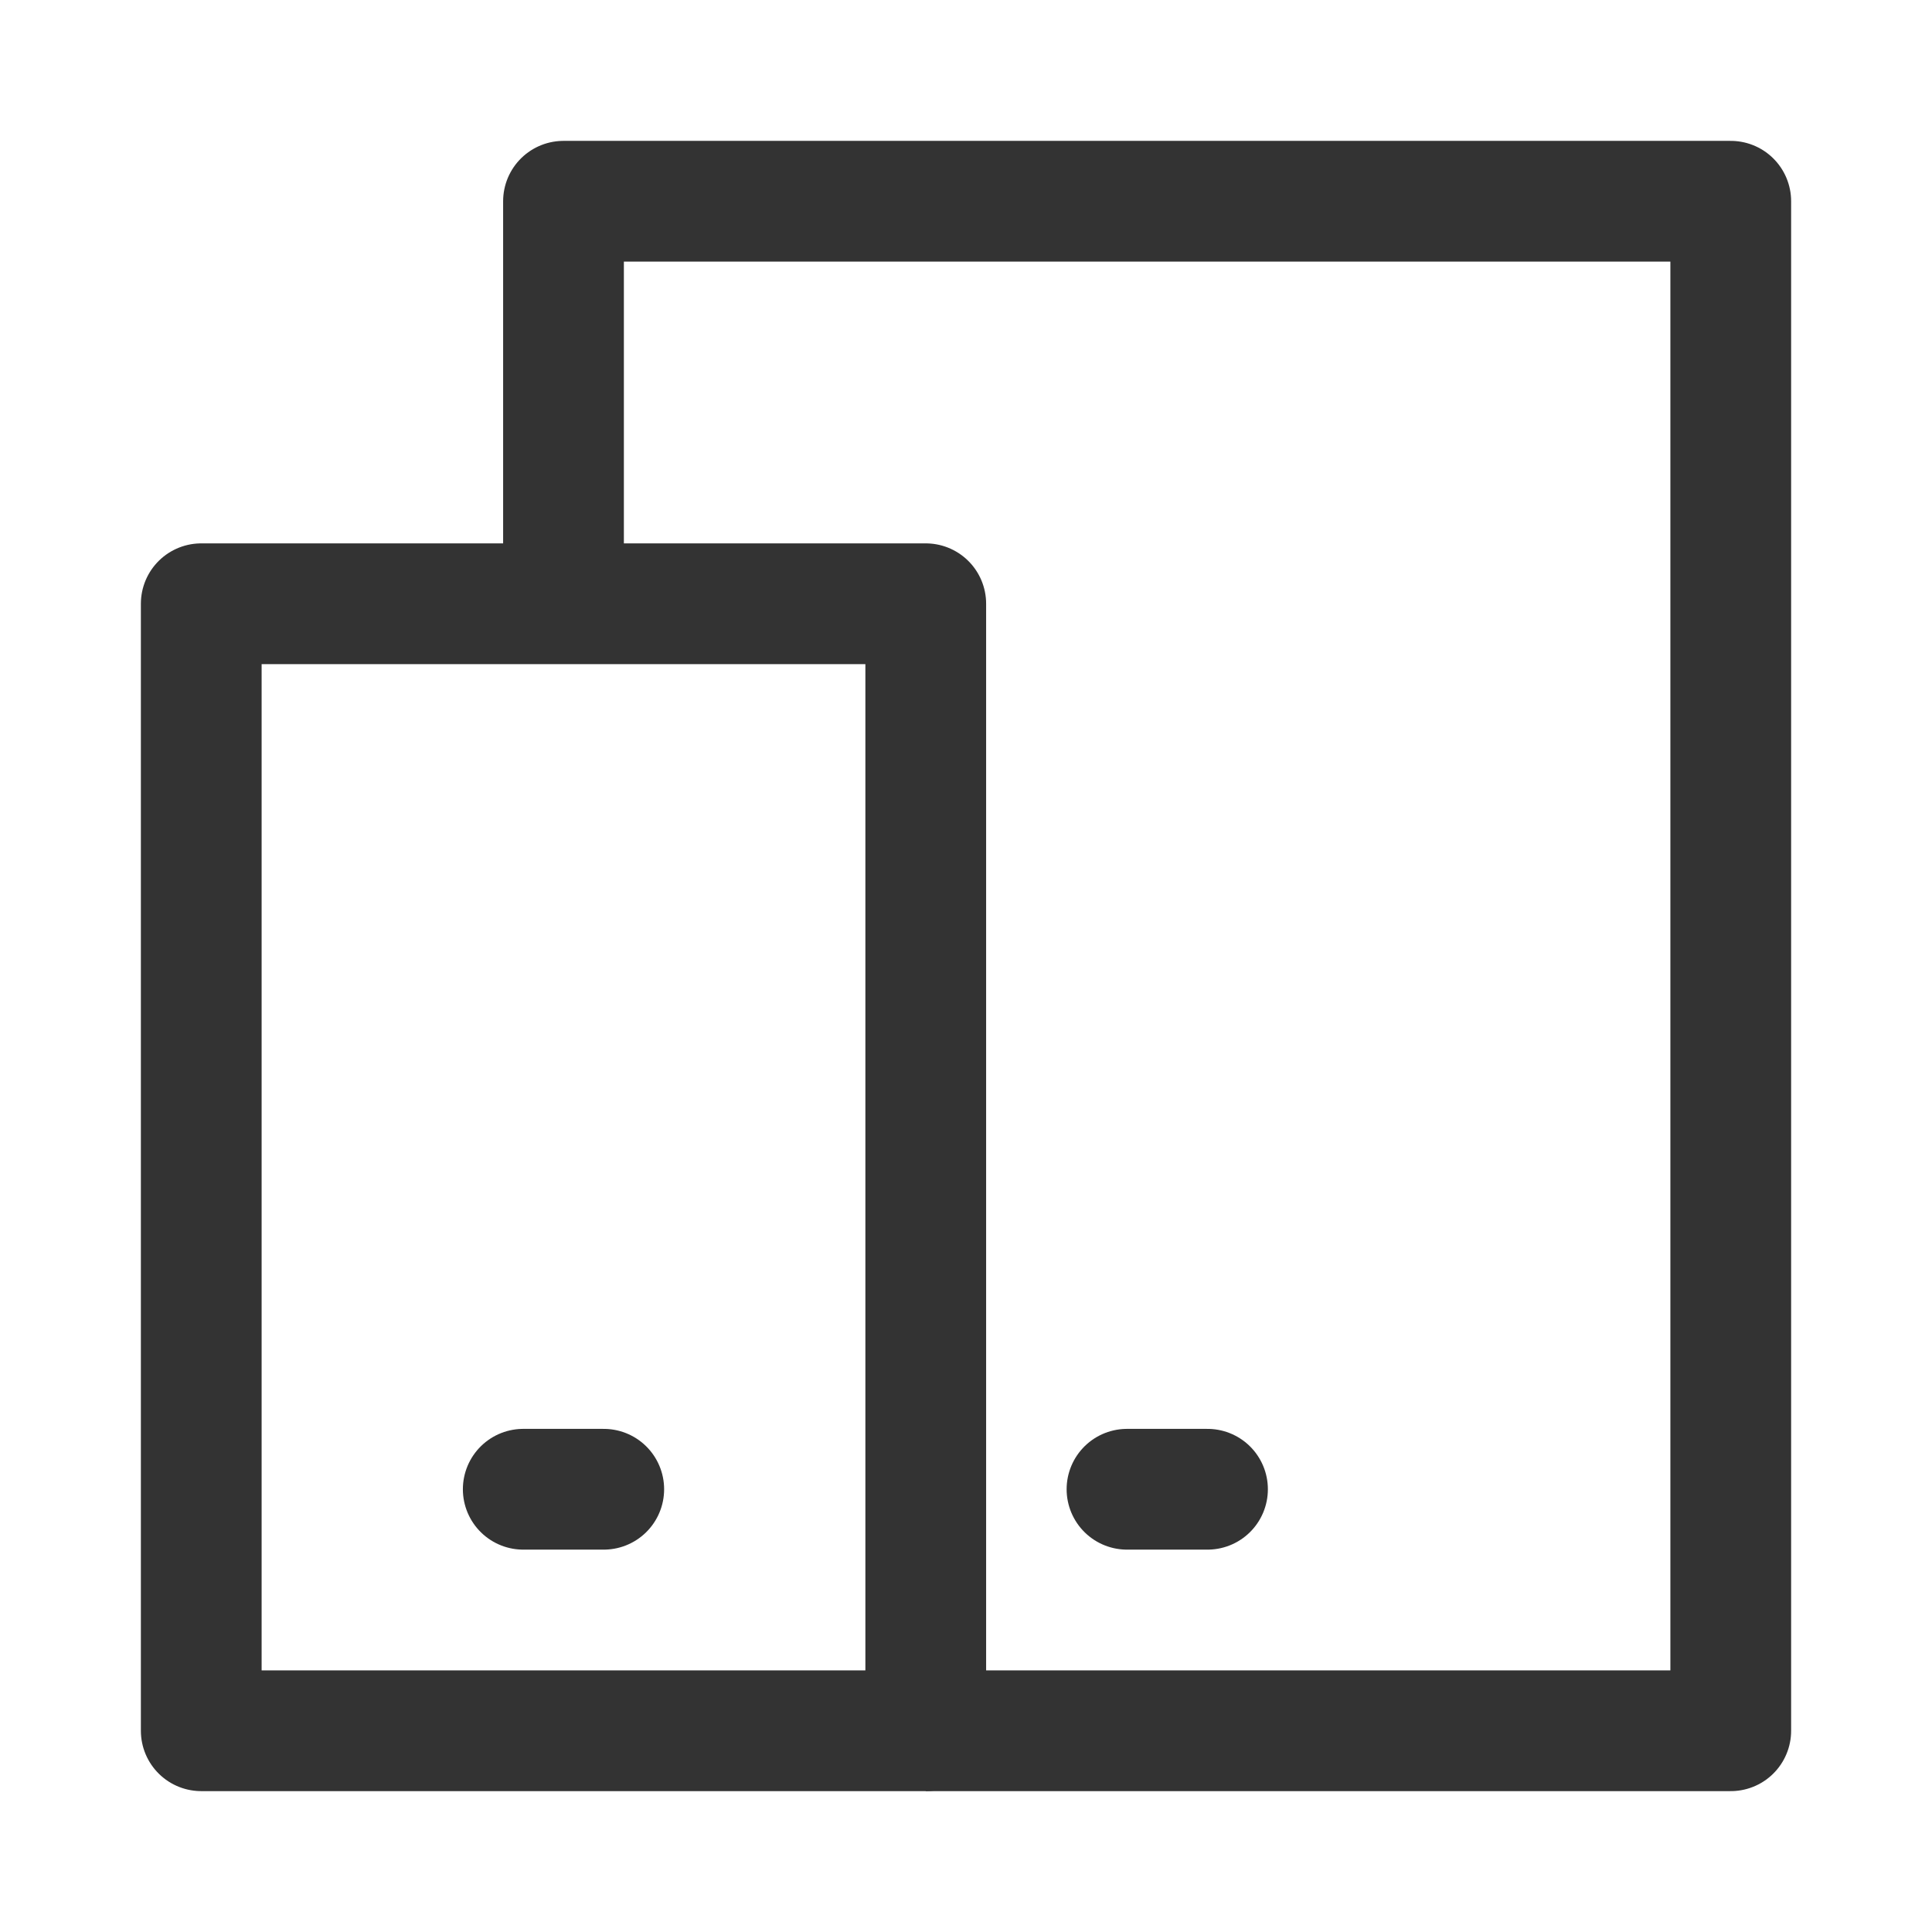
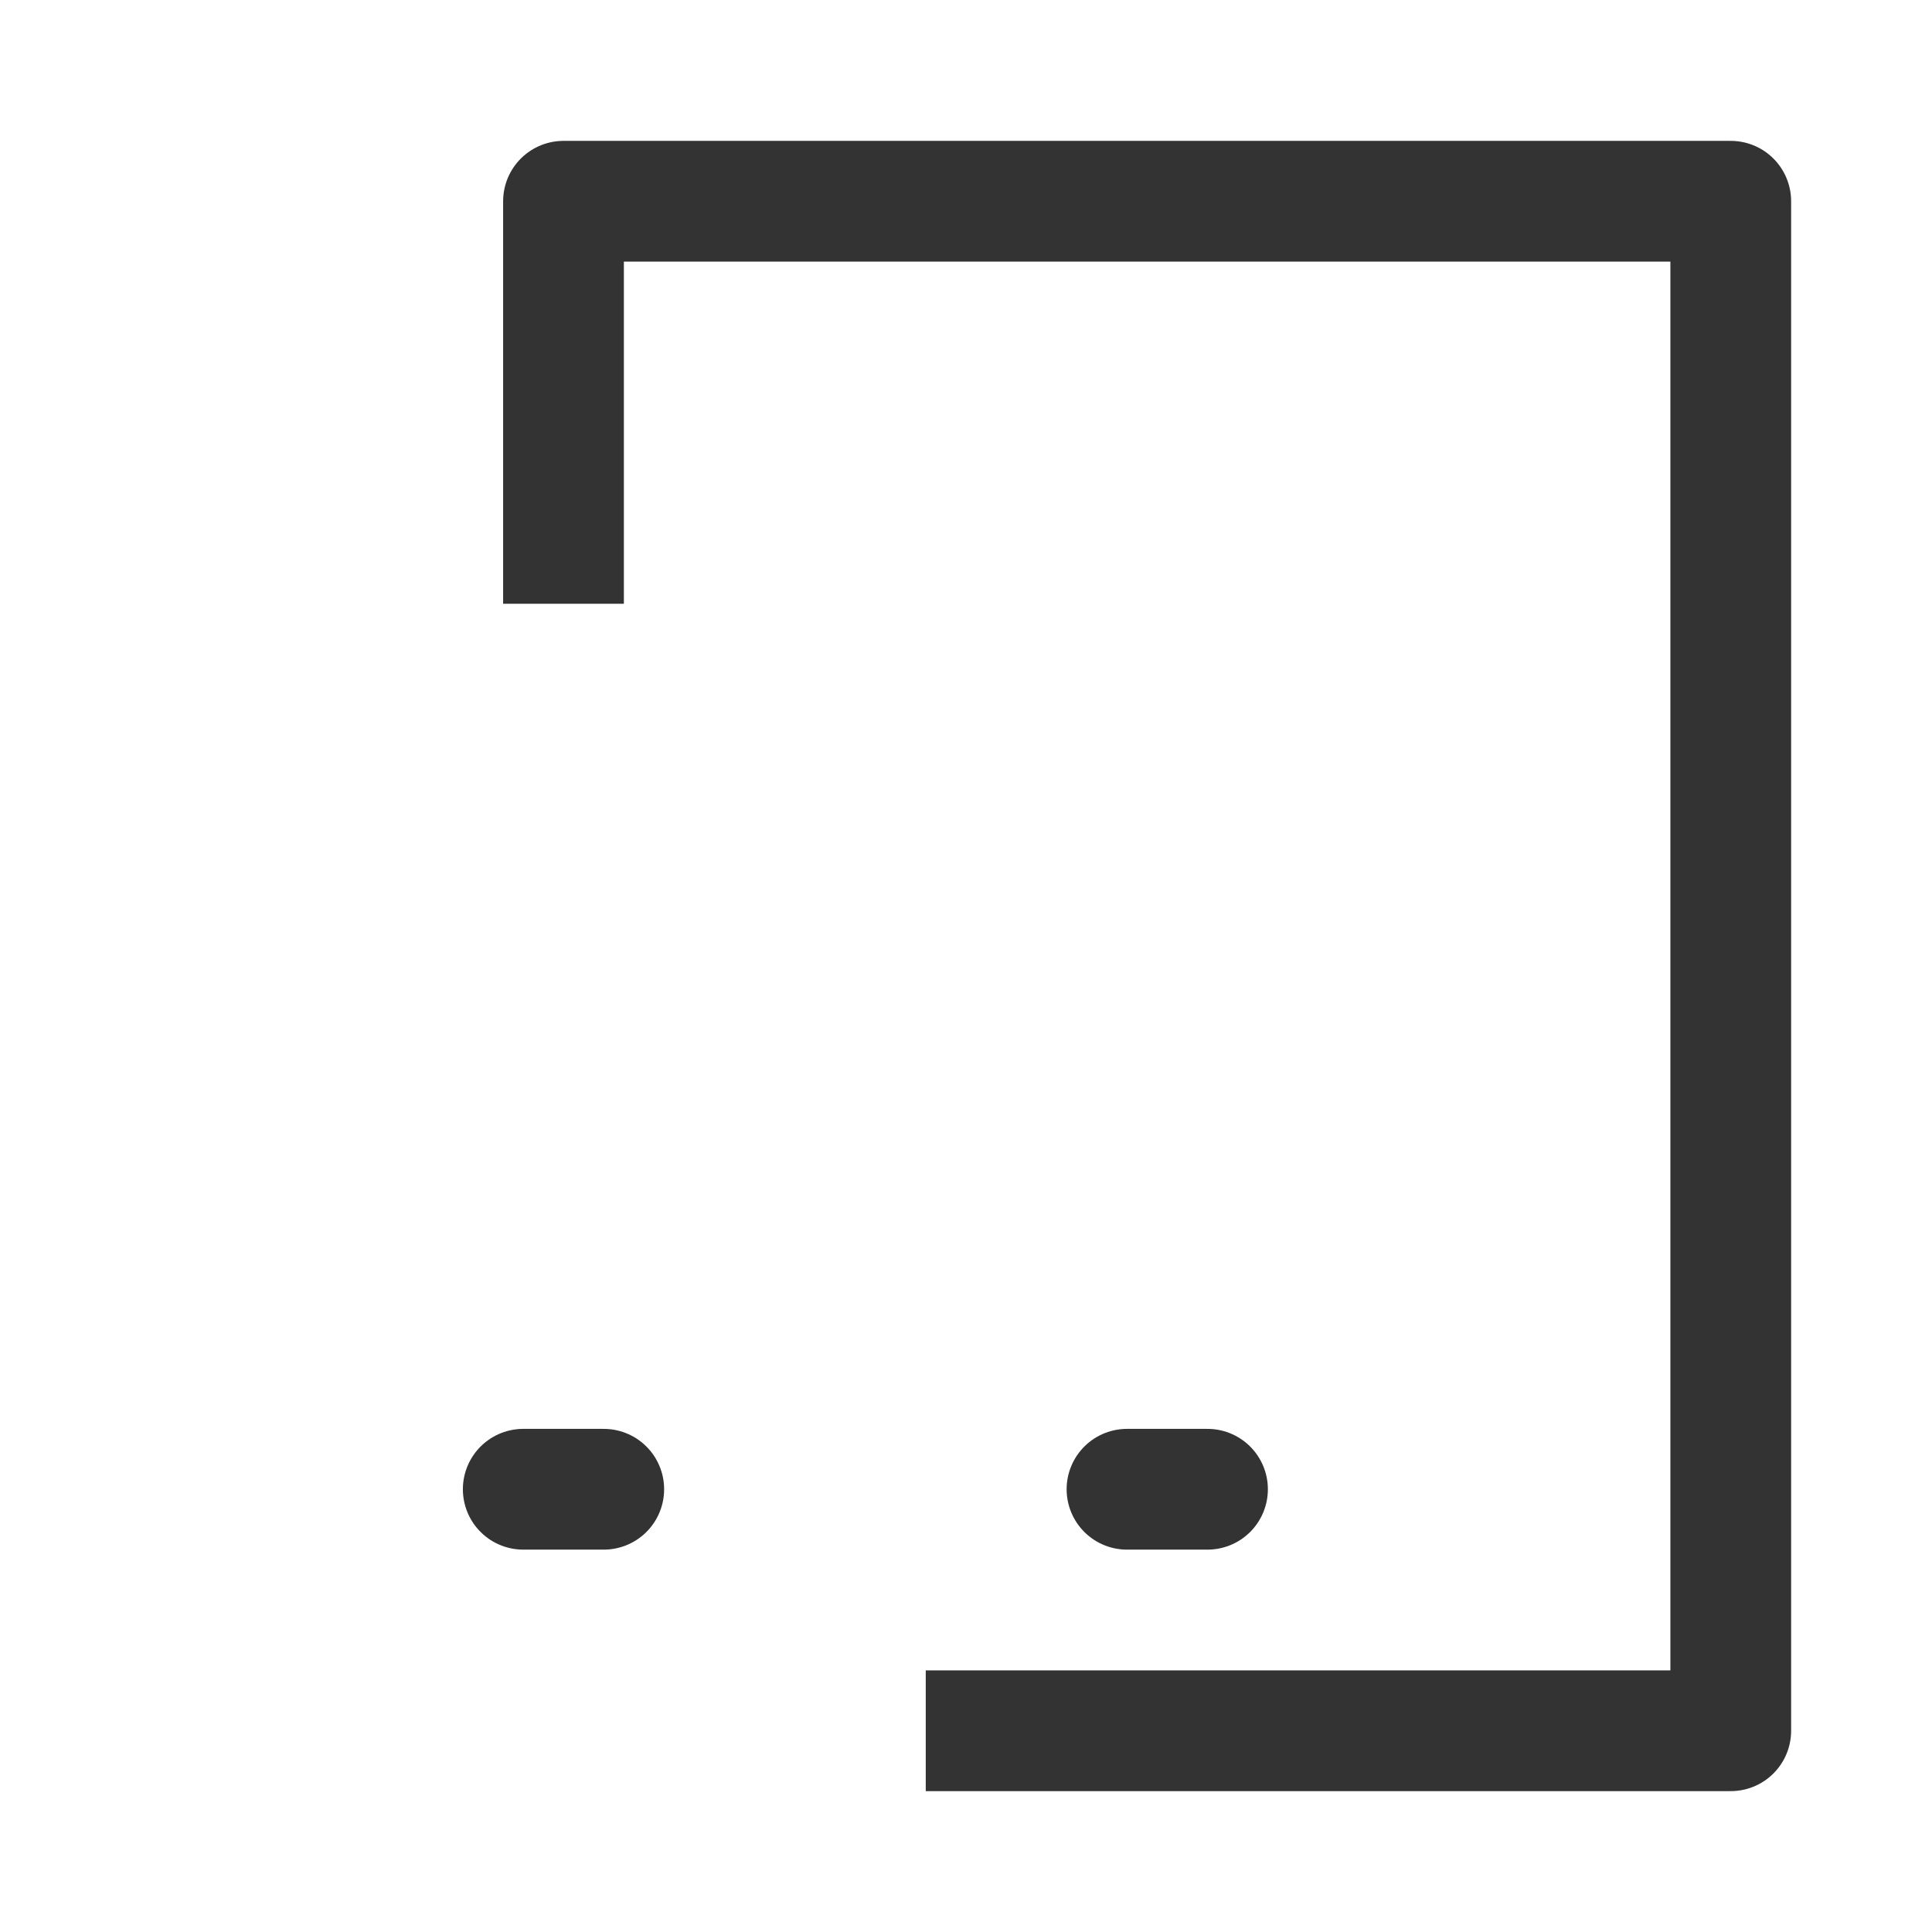
<svg xmlns="http://www.w3.org/2000/svg" width="48" height="48" viewBox="0 0 48 48" fill="none">
  <path d="M23 43H43V5H14V15" stroke="#333" stroke-width="3" stroke-linejoin="round" />
-   <path d="M5 15H23V43H5L5 15Z" fill="none" stroke="#333" stroke-width="3" stroke-linejoin="round" />
  <path d="M13 37H15" stroke="#333" stroke-width="3" stroke-linecap="round" stroke-linejoin="round" />
  <path d="M28 37H30" stroke="#333" stroke-width="3" stroke-linecap="round" stroke-linejoin="round" />
</svg>